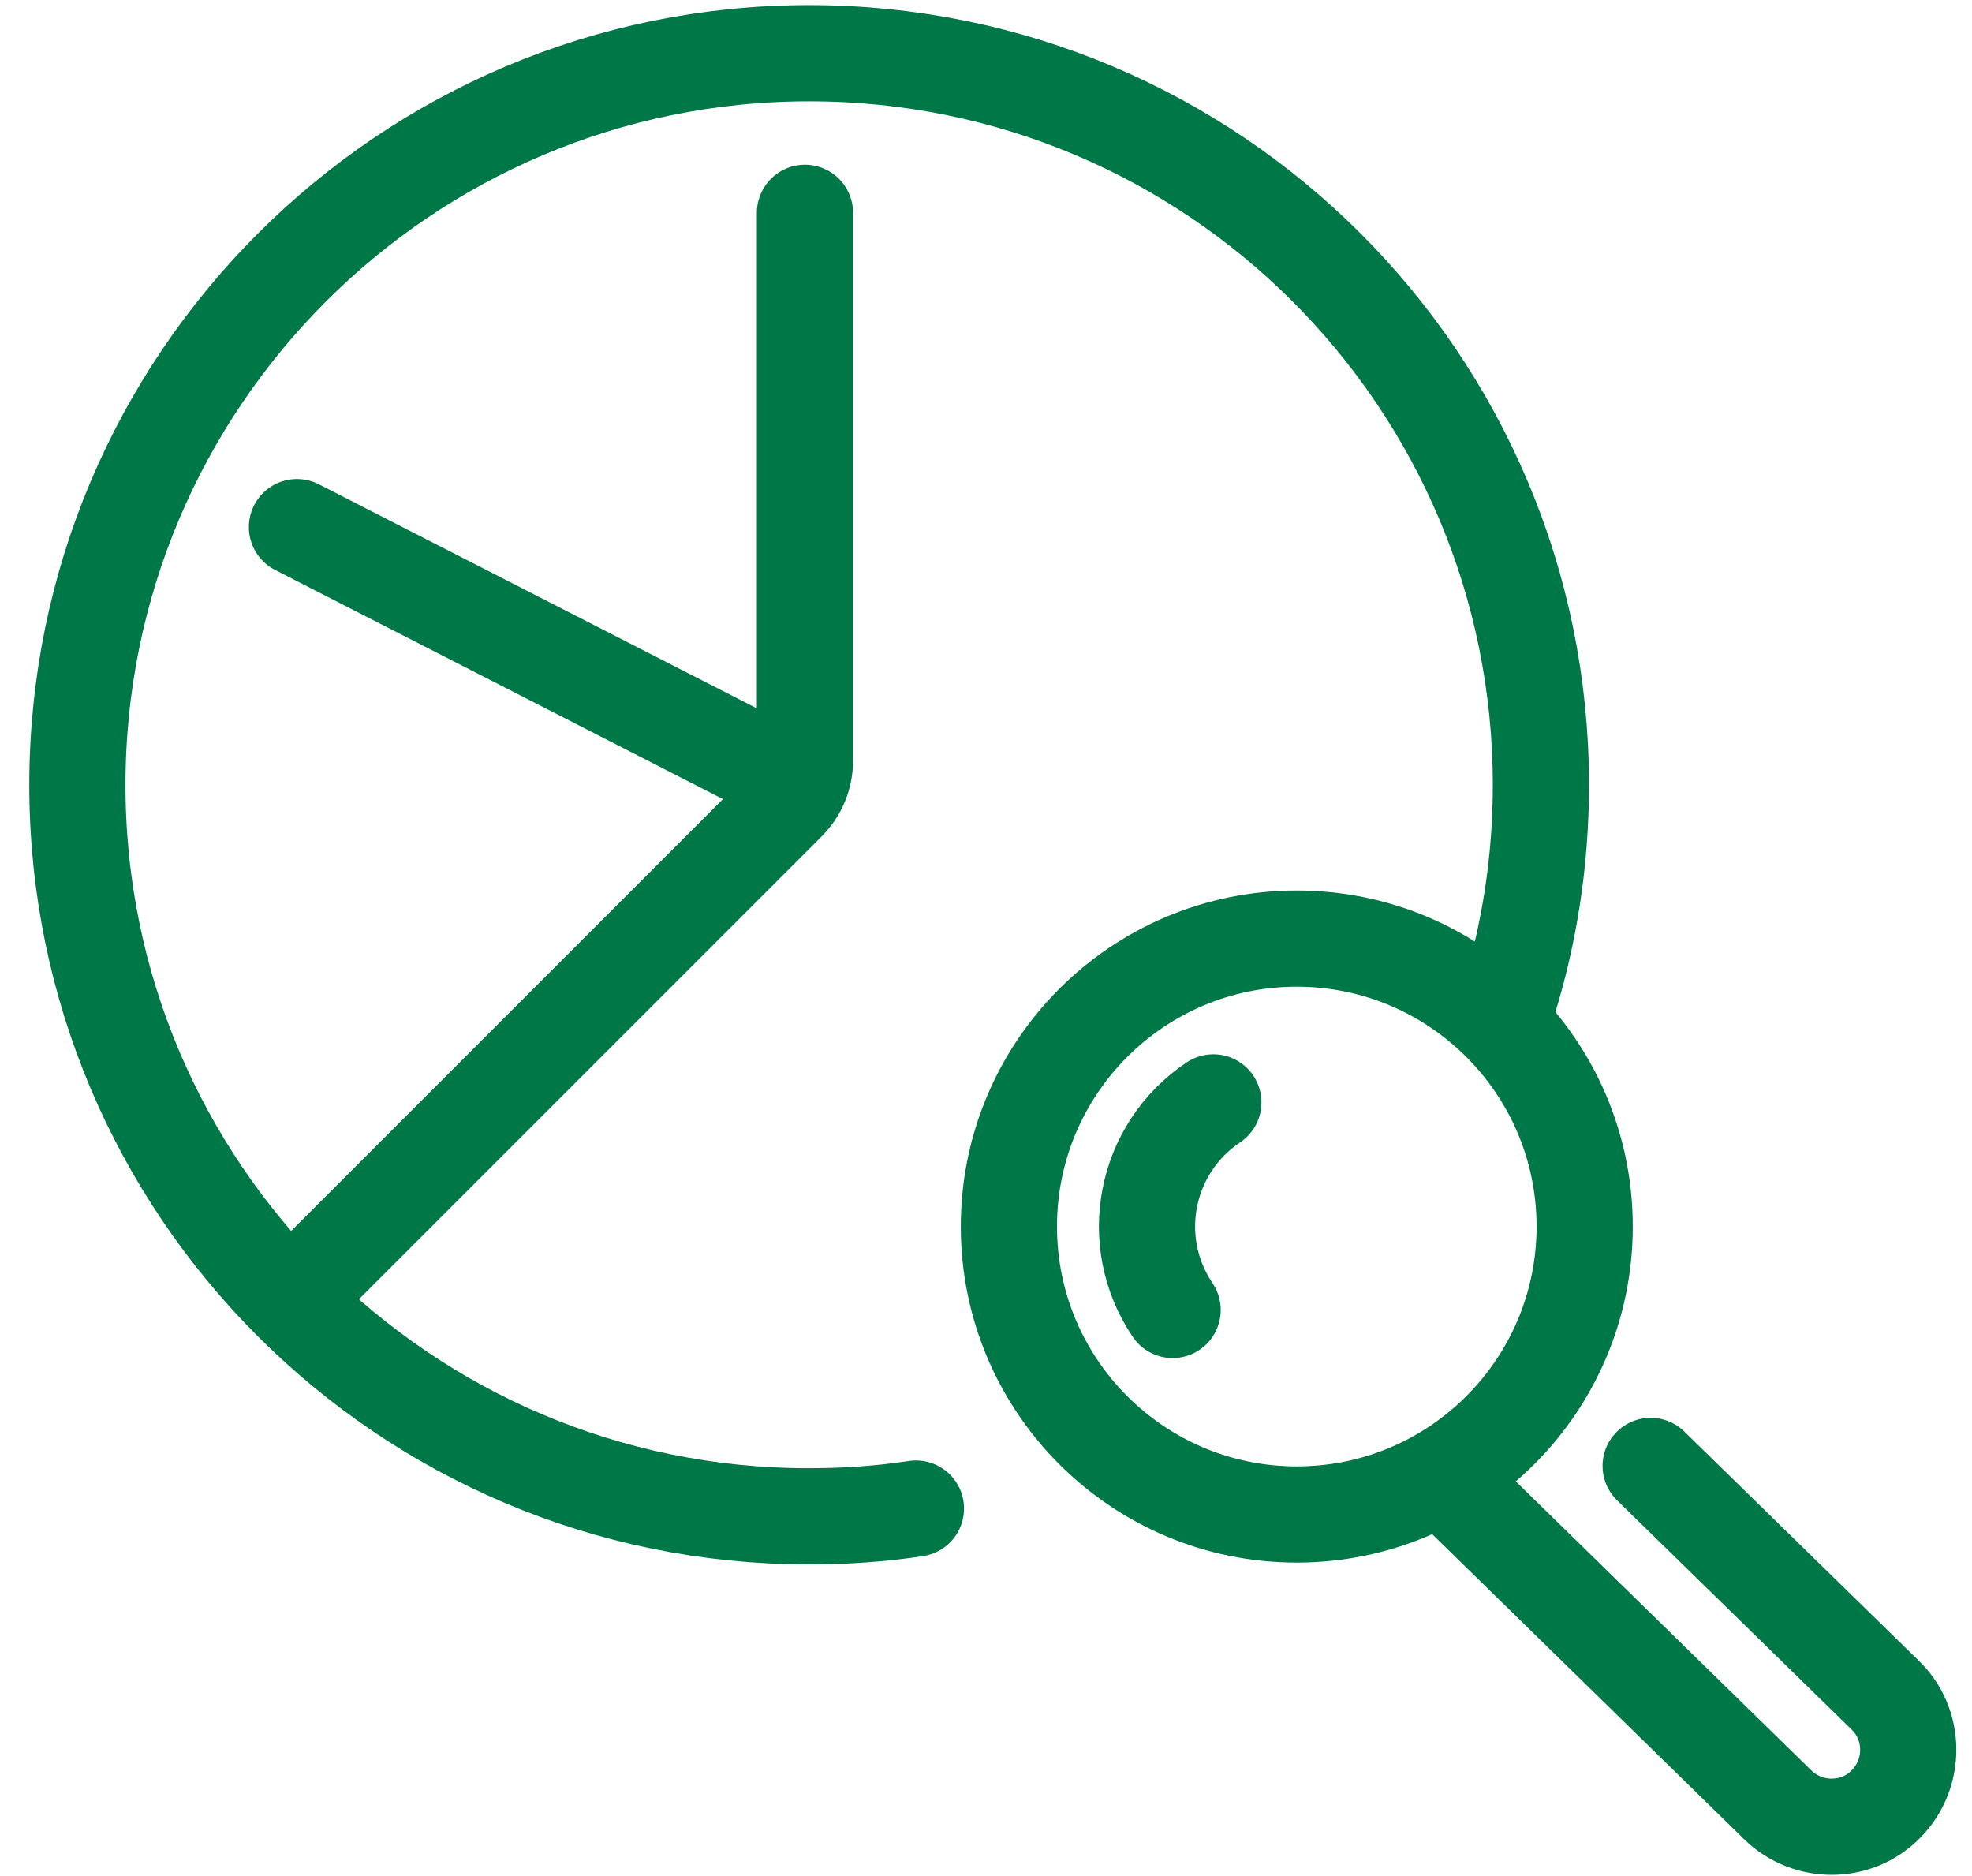
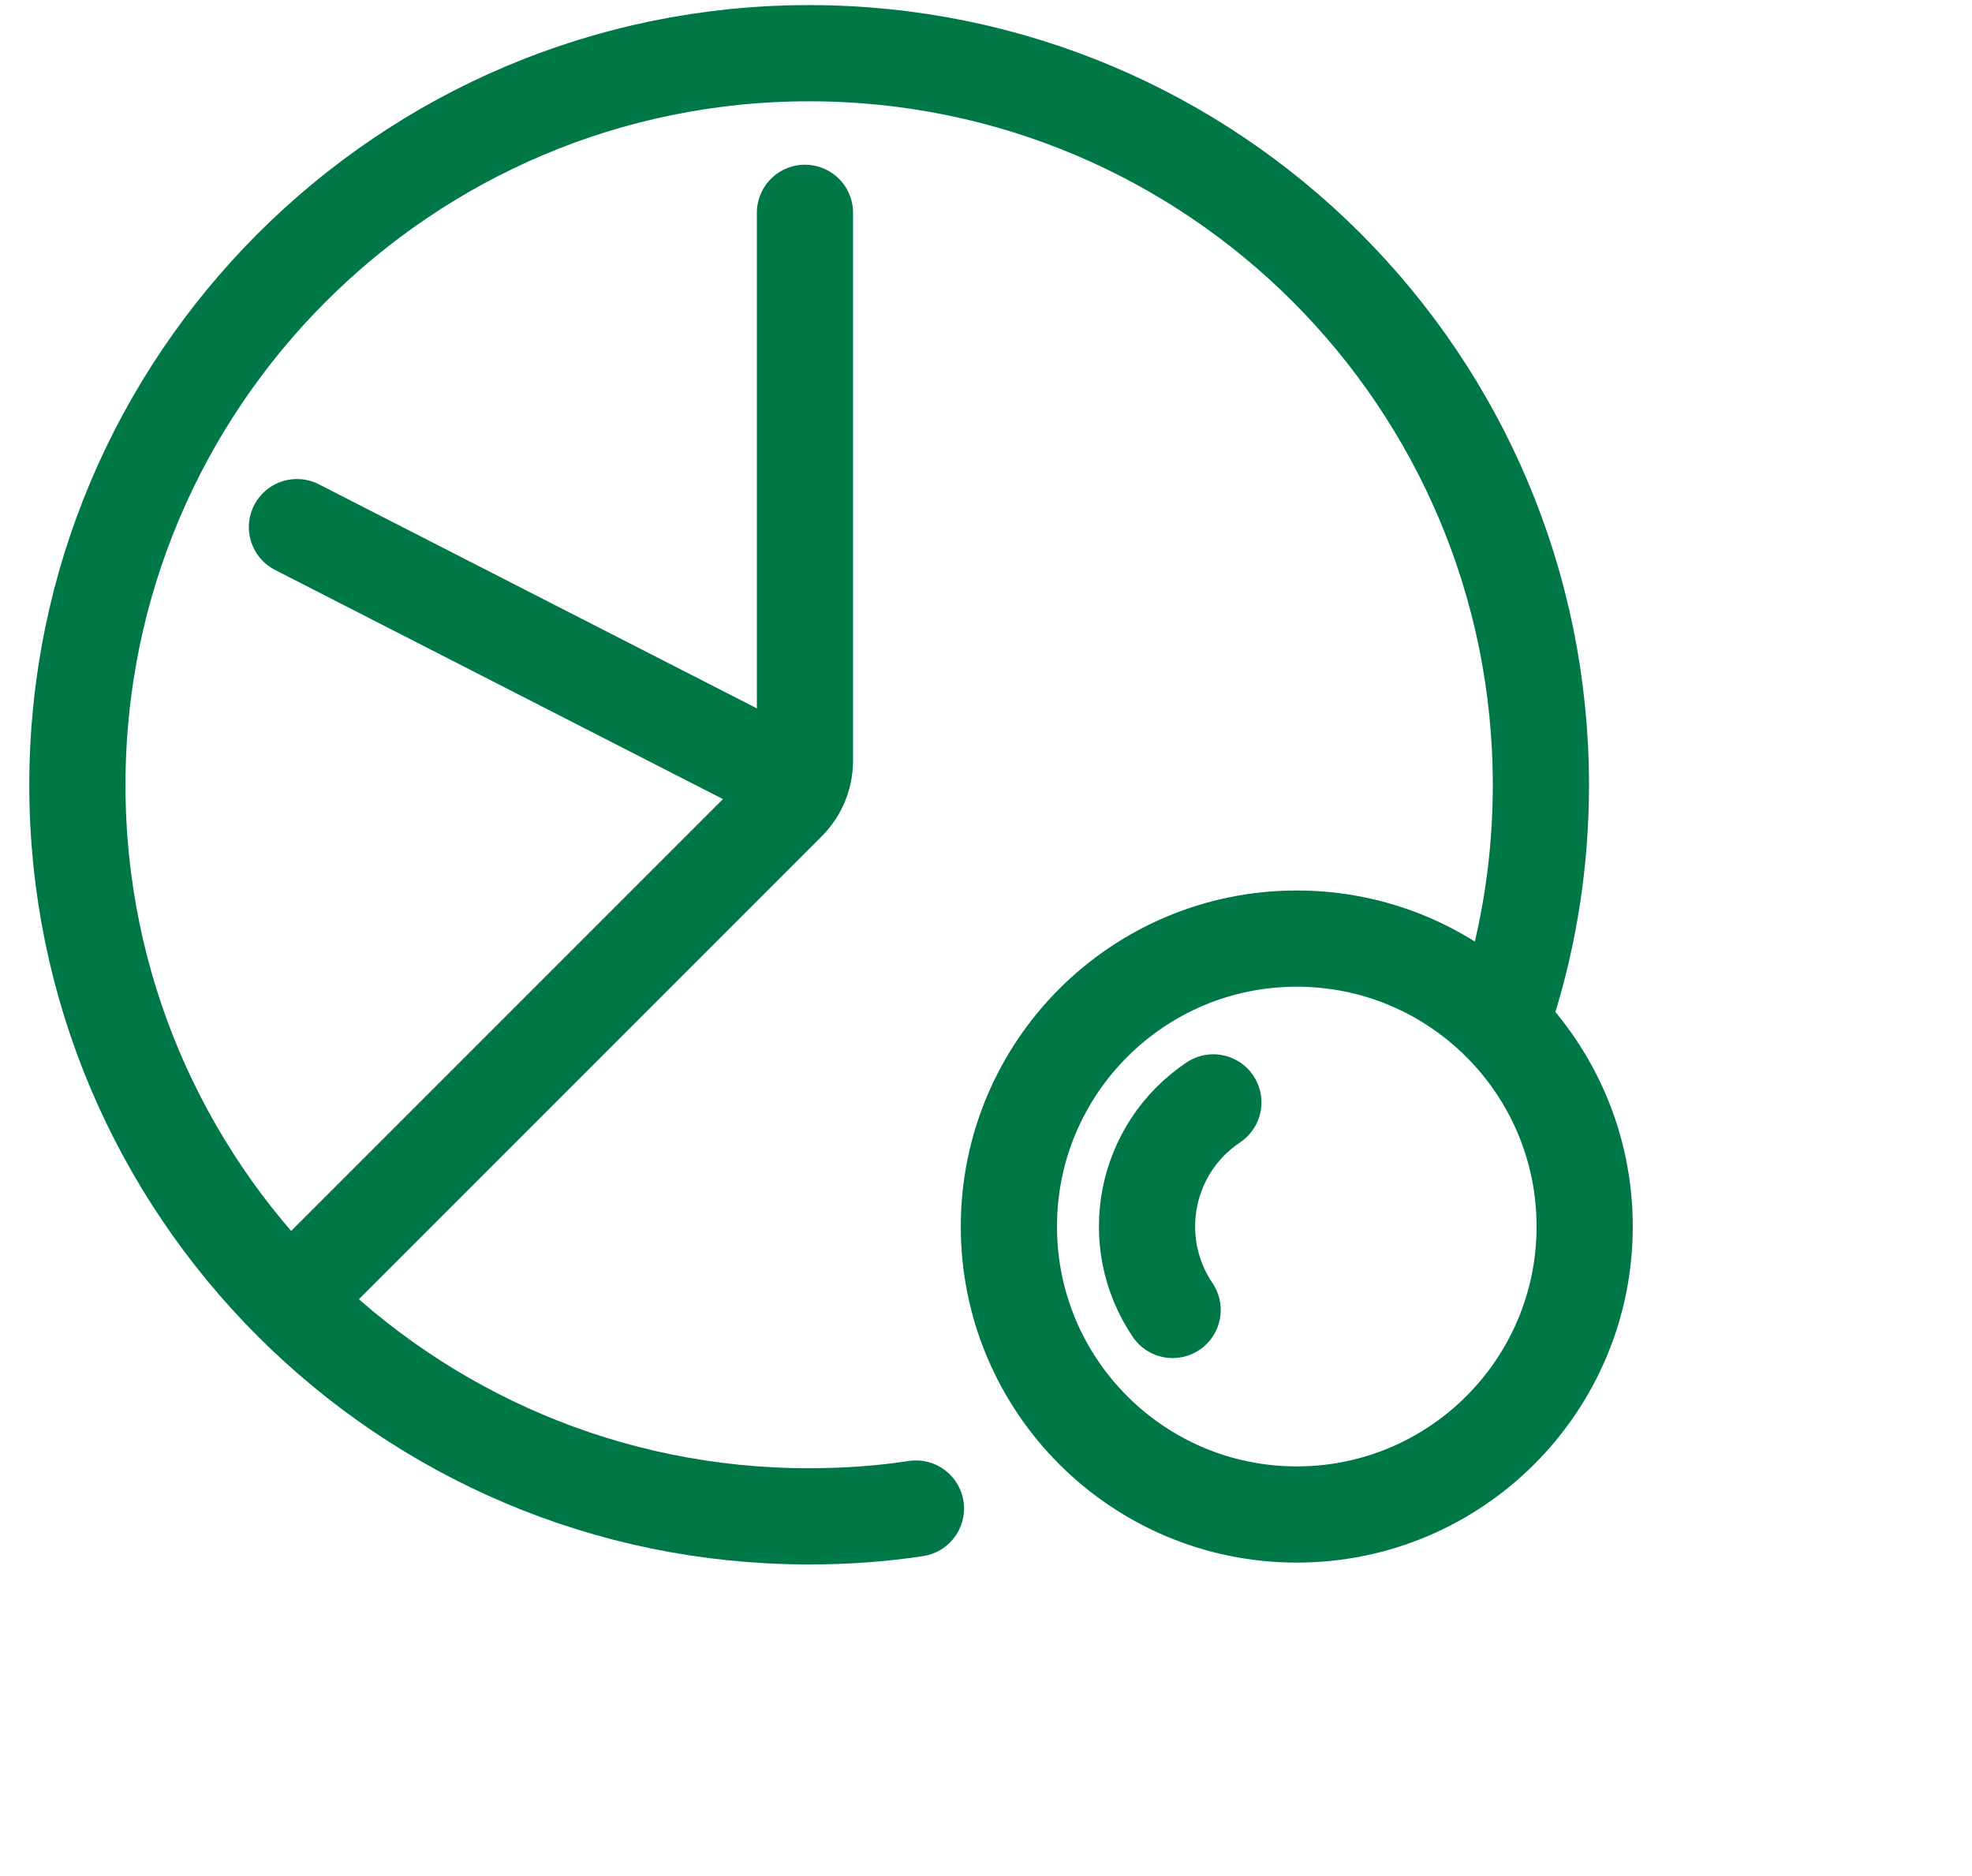
<svg xmlns="http://www.w3.org/2000/svg" class="brxe-icon icon-card__icon" id="brxe-fpkeoq" width="41" height="39" viewBox="0 0 41 39" fill="none">
  <path d="M19.043 31.36C18.32 31.472 17.571 31.522 16.811 31.522C8.418 31.522 1.609 24.713 1.609 16.32C1.609 7.928 8.418 1.106 16.823 1.106C25.228 1.106 32.037 7.915 32.037 16.32C32.037 17.892 31.8 19.413 31.351 20.847" stroke="#007746" stroke-width="2" stroke-miterlimit="10" stroke-linecap="round" />
  <path d="M16.736 4.424V15.809C16.736 16.134 16.611 16.445 16.375 16.682L6.174 26.883" stroke="#007746" stroke-width="2" stroke-miterlimit="10" stroke-linecap="round" />
  <path d="M6.174 10.958L16.437 16.208" stroke="#007746" stroke-width="2" stroke-miterlimit="10" stroke-linecap="round" />
  <path d="M26.961 31.484C30.267 31.484 32.947 28.804 32.947 25.498C32.947 22.192 30.267 19.512 26.961 19.512C23.655 19.512 20.976 22.192 20.976 25.498C20.976 28.804 23.655 31.484 26.961 31.484Z" stroke="#007746" stroke-width="2" stroke-miterlimit="10" stroke-linecap="round" />
  <path d="M25.227 22.917C23.793 23.877 23.419 25.81 24.38 27.232" stroke="#007746" stroke-width="2" stroke-miterlimit="10" stroke-linecap="round" />
-   <path d="M34.319 30.474L39.194 35.238C39.83 35.849 39.83 36.871 39.219 37.495C38.608 38.131 37.586 38.131 36.962 37.52L30.266 30.973" stroke="#007746" stroke-width="2" stroke-miterlimit="10" stroke-linecap="round" />
</svg>